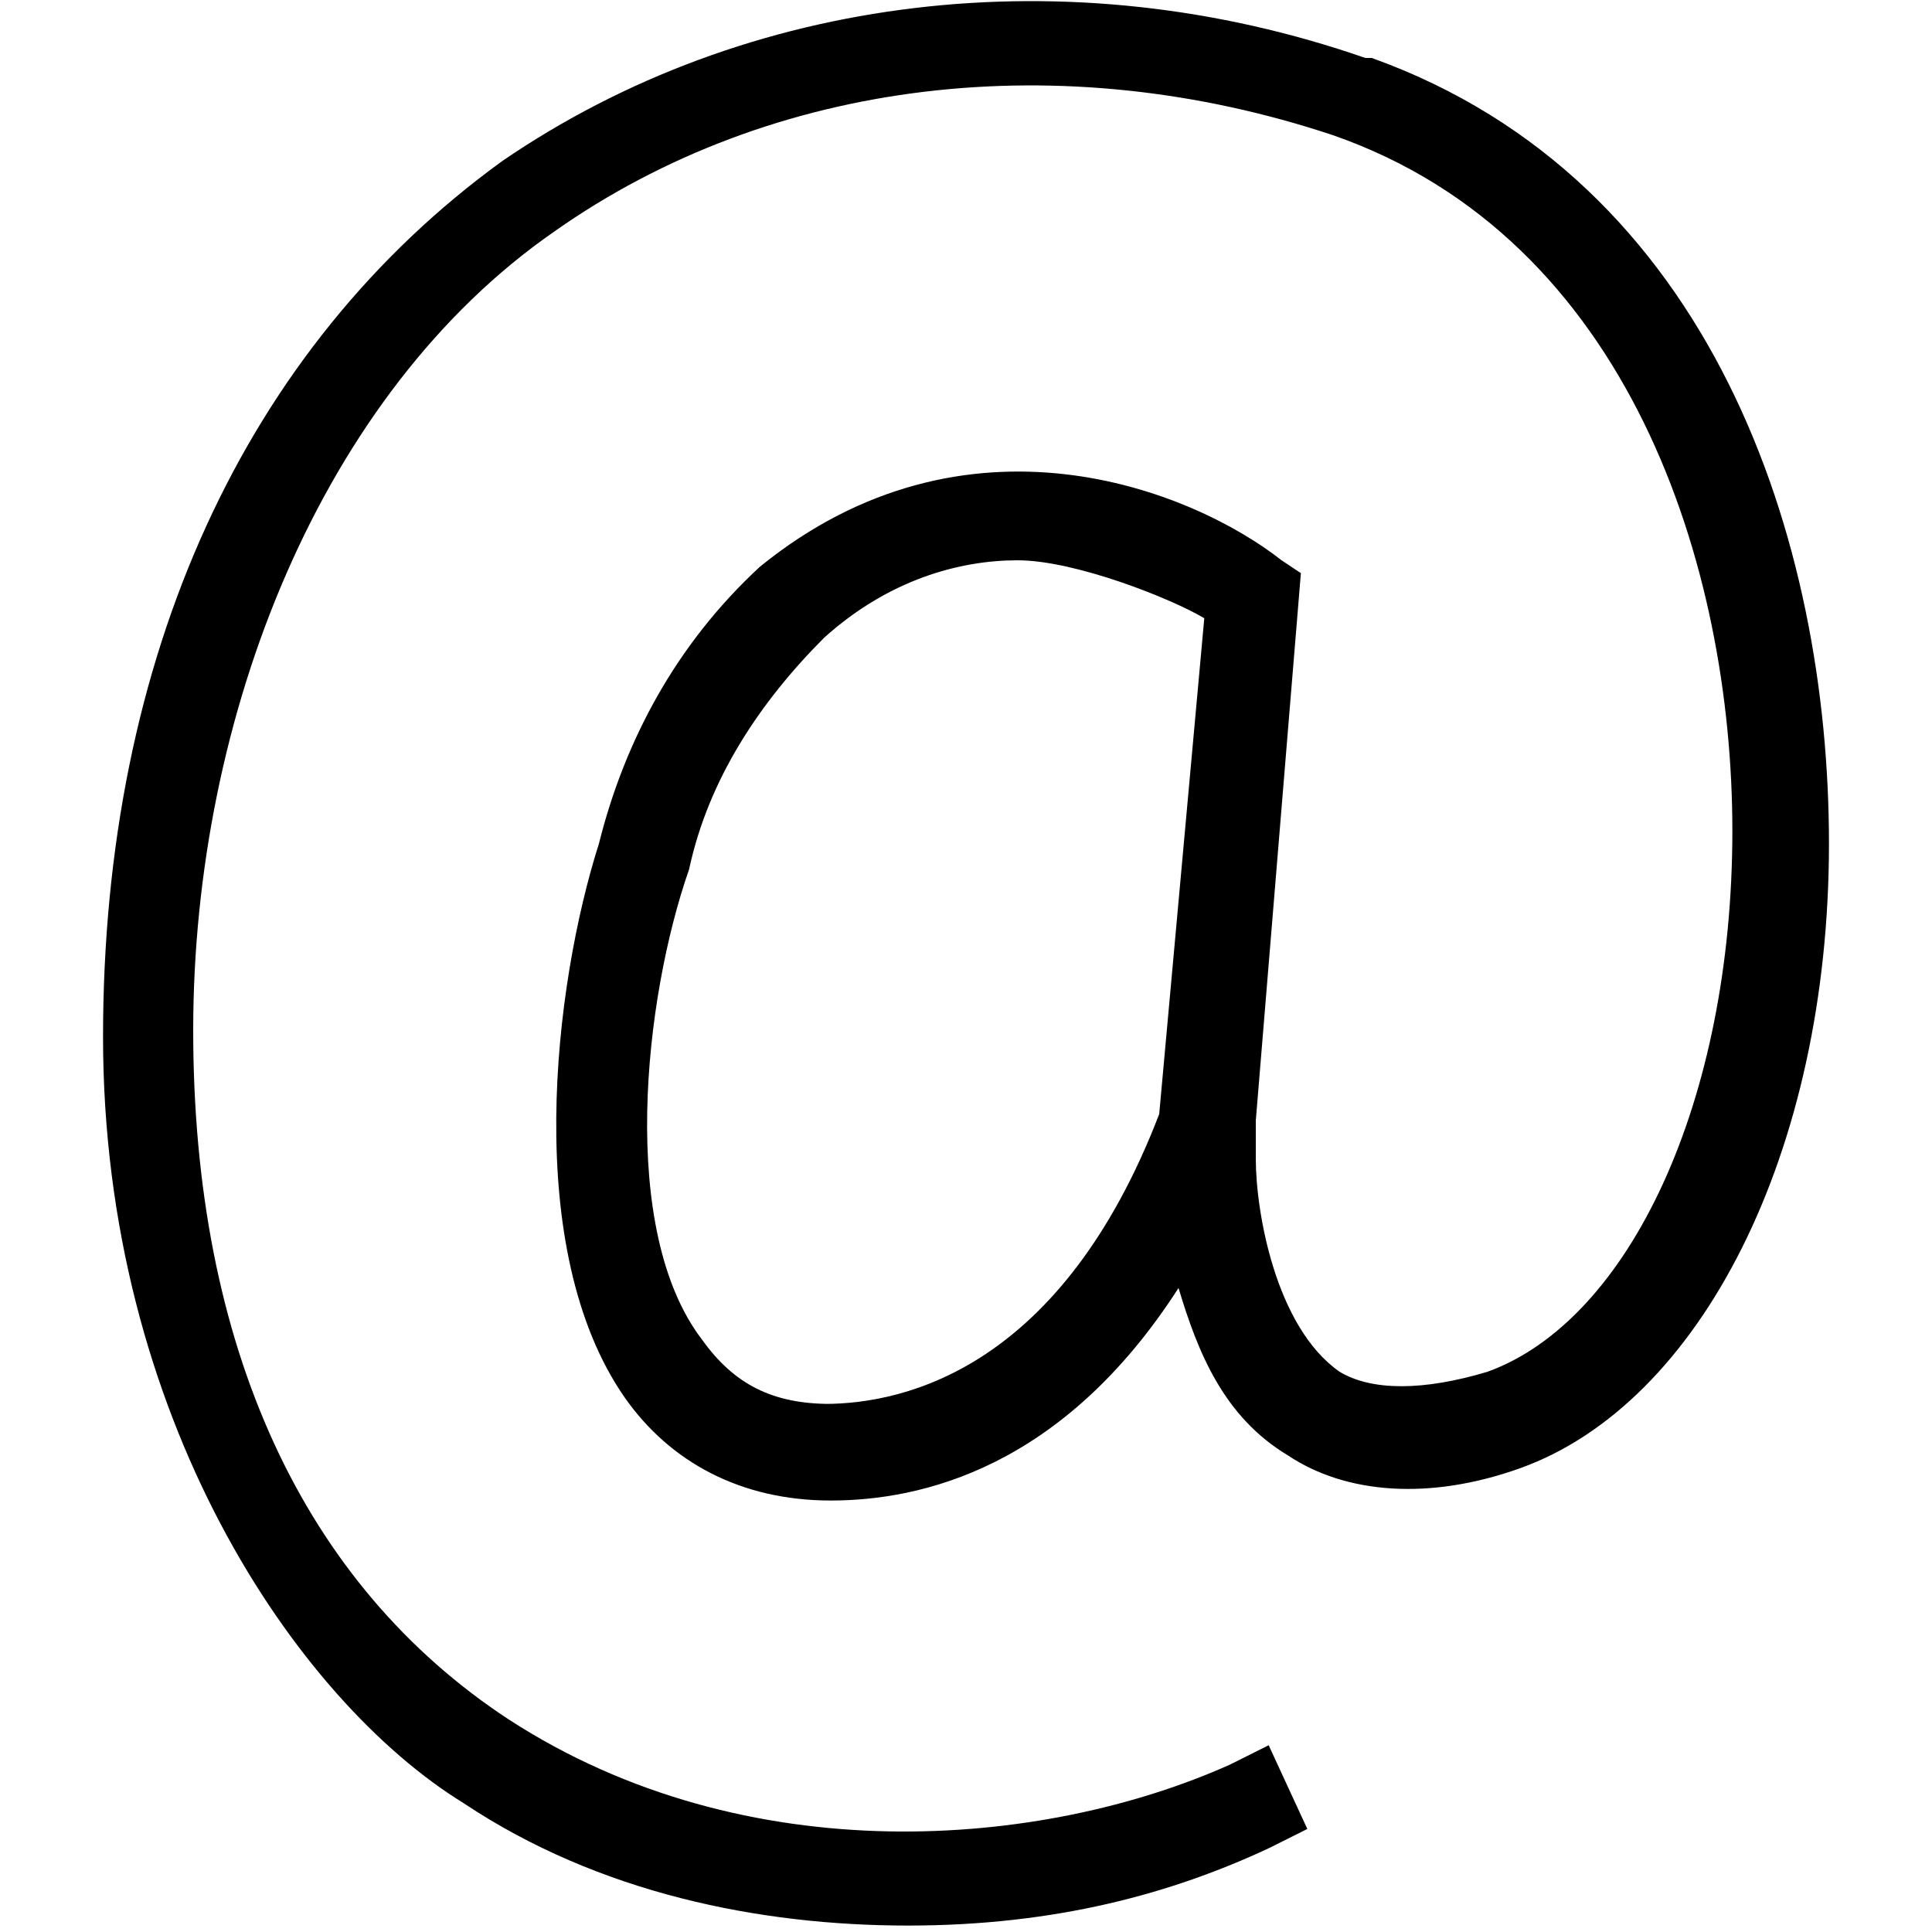
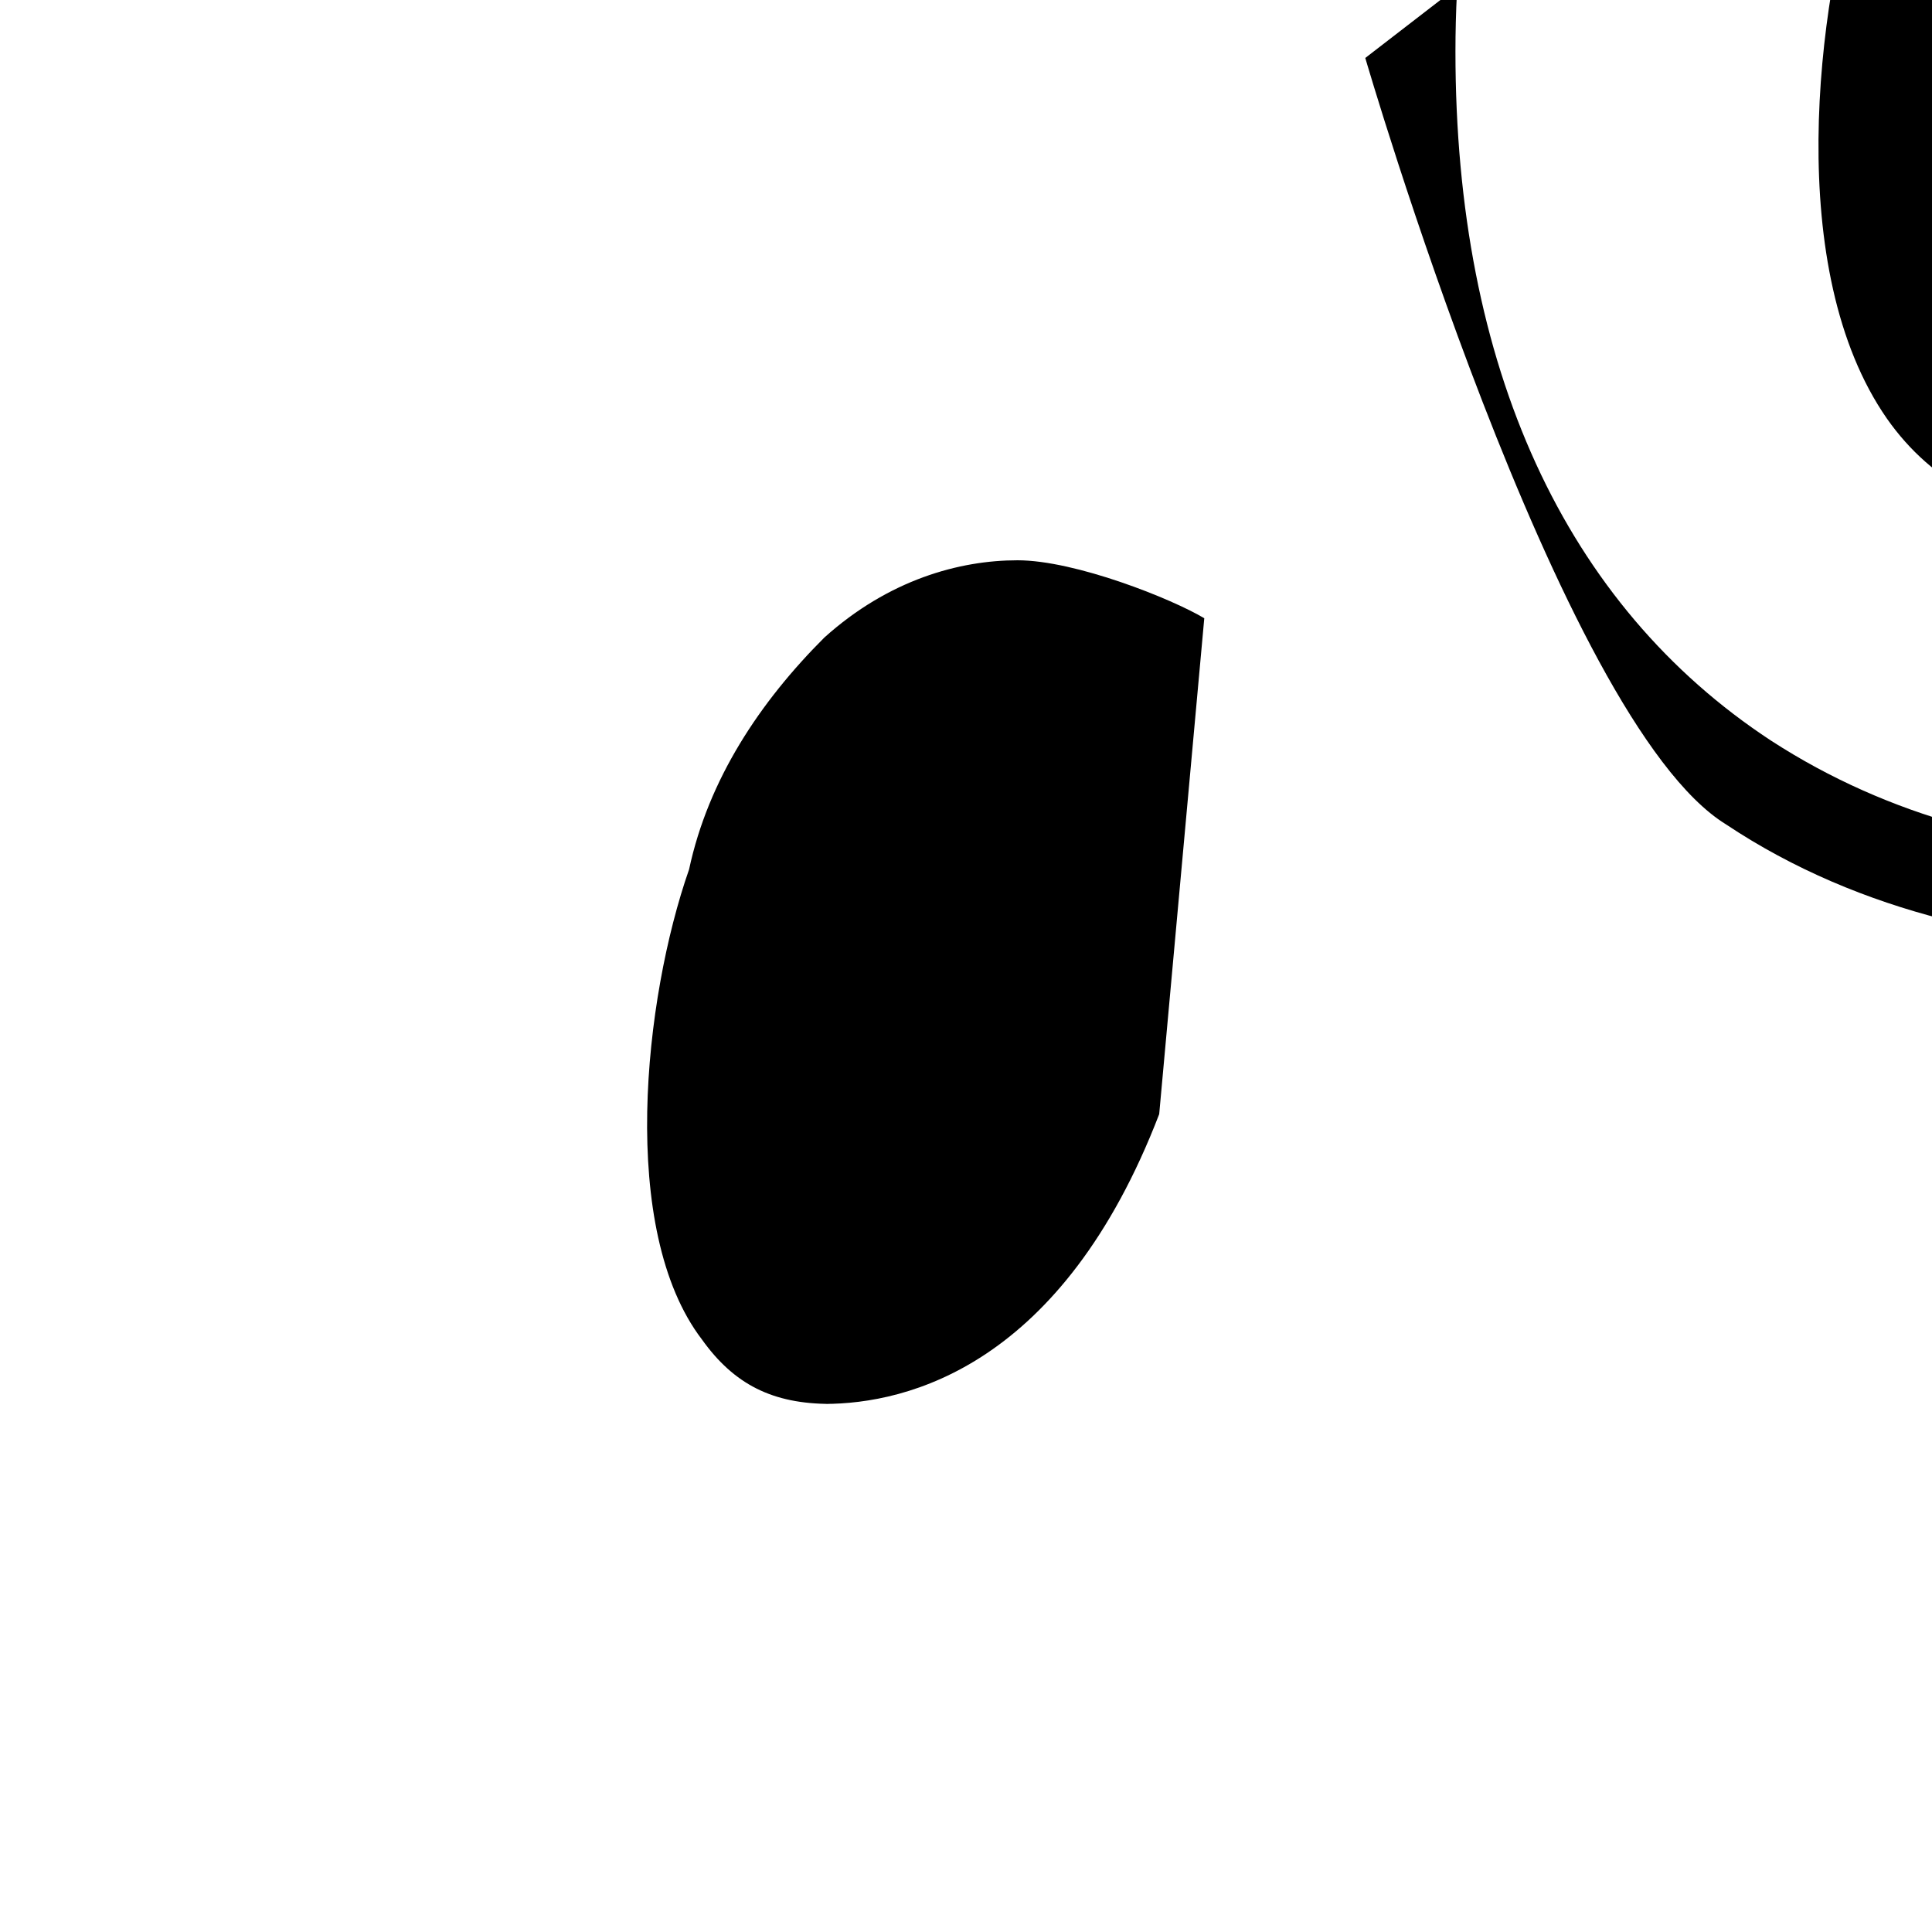
<svg xmlns="http://www.w3.org/2000/svg" id="Ebene_1" version="1.1" viewBox="0 0 30 30">
-   <path d="M21.2.9C16.6-.7,11.6-.1,7.8,2.5,3.8,5.4,1.6,10.2,1.6,16.1s3,10.3,5.6,11.9c2.1,1.4,4.6,1.9,6.9,1.9s4.1-.5,5.6-1.2l.6-.3-.6-1.3-.6.3c-2.9,1.3-7.5,1.7-11.2-.7-3.2-2.1-4.9-5.8-4.9-10.7s2-9.9,5.6-12.4c3.4-2.4,7.9-2.9,12.1-1.5,4.6,1.6,6.2,6.7,6.2,10.8,0,4.2-1.6,7.6-3.8,8.4-1,.3-1.8.3-2.3,0-1-.7-1.3-2.5-1.3-3.3v-.6s.7-8.5.7-8.5l-.3-.2c-1.4-1.1-4.9-2.5-8.1.1-1.3,1.2-2.1,2.7-2.5,4.3-.7,2.2-1.2,6.3.4,8.6.7,1,1.8,1.6,3.2,1.6s3.6-.5,5.4-3.3c.3,1,.7,2,1.7,2.6.9.6,2.2.7,3.6.2,2.8-1,4.8-4.9,4.8-9.7,0-4.7-1.8-10.3-7.1-12.2ZM12.9,21.8c-.9,0-1.5-.3-2-1-1.3-1.7-.9-5.3-.2-7.3.3-1.4,1.1-2.6,2.1-3.6,1-.9,2.1-1.2,3-1.2s2.4.6,2.9.9l-.7,7.7c-1.5,3.9-3.9,4.5-5.2,4.5Z" />
+   <path d="M21.2.9s3,10.3,5.6,11.9c2.1,1.4,4.6,1.9,6.9,1.9s4.1-.5,5.6-1.2l.6-.3-.6-1.3-.6.3c-2.9,1.3-7.5,1.7-11.2-.7-3.2-2.1-4.9-5.8-4.9-10.7s2-9.9,5.6-12.4c3.4-2.4,7.9-2.9,12.1-1.5,4.6,1.6,6.2,6.7,6.2,10.8,0,4.2-1.6,7.6-3.8,8.4-1,.3-1.8.3-2.3,0-1-.7-1.3-2.5-1.3-3.3v-.6s.7-8.5.7-8.5l-.3-.2c-1.4-1.1-4.9-2.5-8.1.1-1.3,1.2-2.1,2.7-2.5,4.3-.7,2.2-1.2,6.3.4,8.6.7,1,1.8,1.6,3.2,1.6s3.6-.5,5.4-3.3c.3,1,.7,2,1.7,2.6.9.6,2.2.7,3.6.2,2.8-1,4.8-4.9,4.8-9.7,0-4.7-1.8-10.3-7.1-12.2ZM12.9,21.8c-.9,0-1.5-.3-2-1-1.3-1.7-.9-5.3-.2-7.3.3-1.4,1.1-2.6,2.1-3.6,1-.9,2.1-1.2,3-1.2s2.4.6,2.9.9l-.7,7.7c-1.5,3.9-3.9,4.5-5.2,4.5Z" />
</svg>